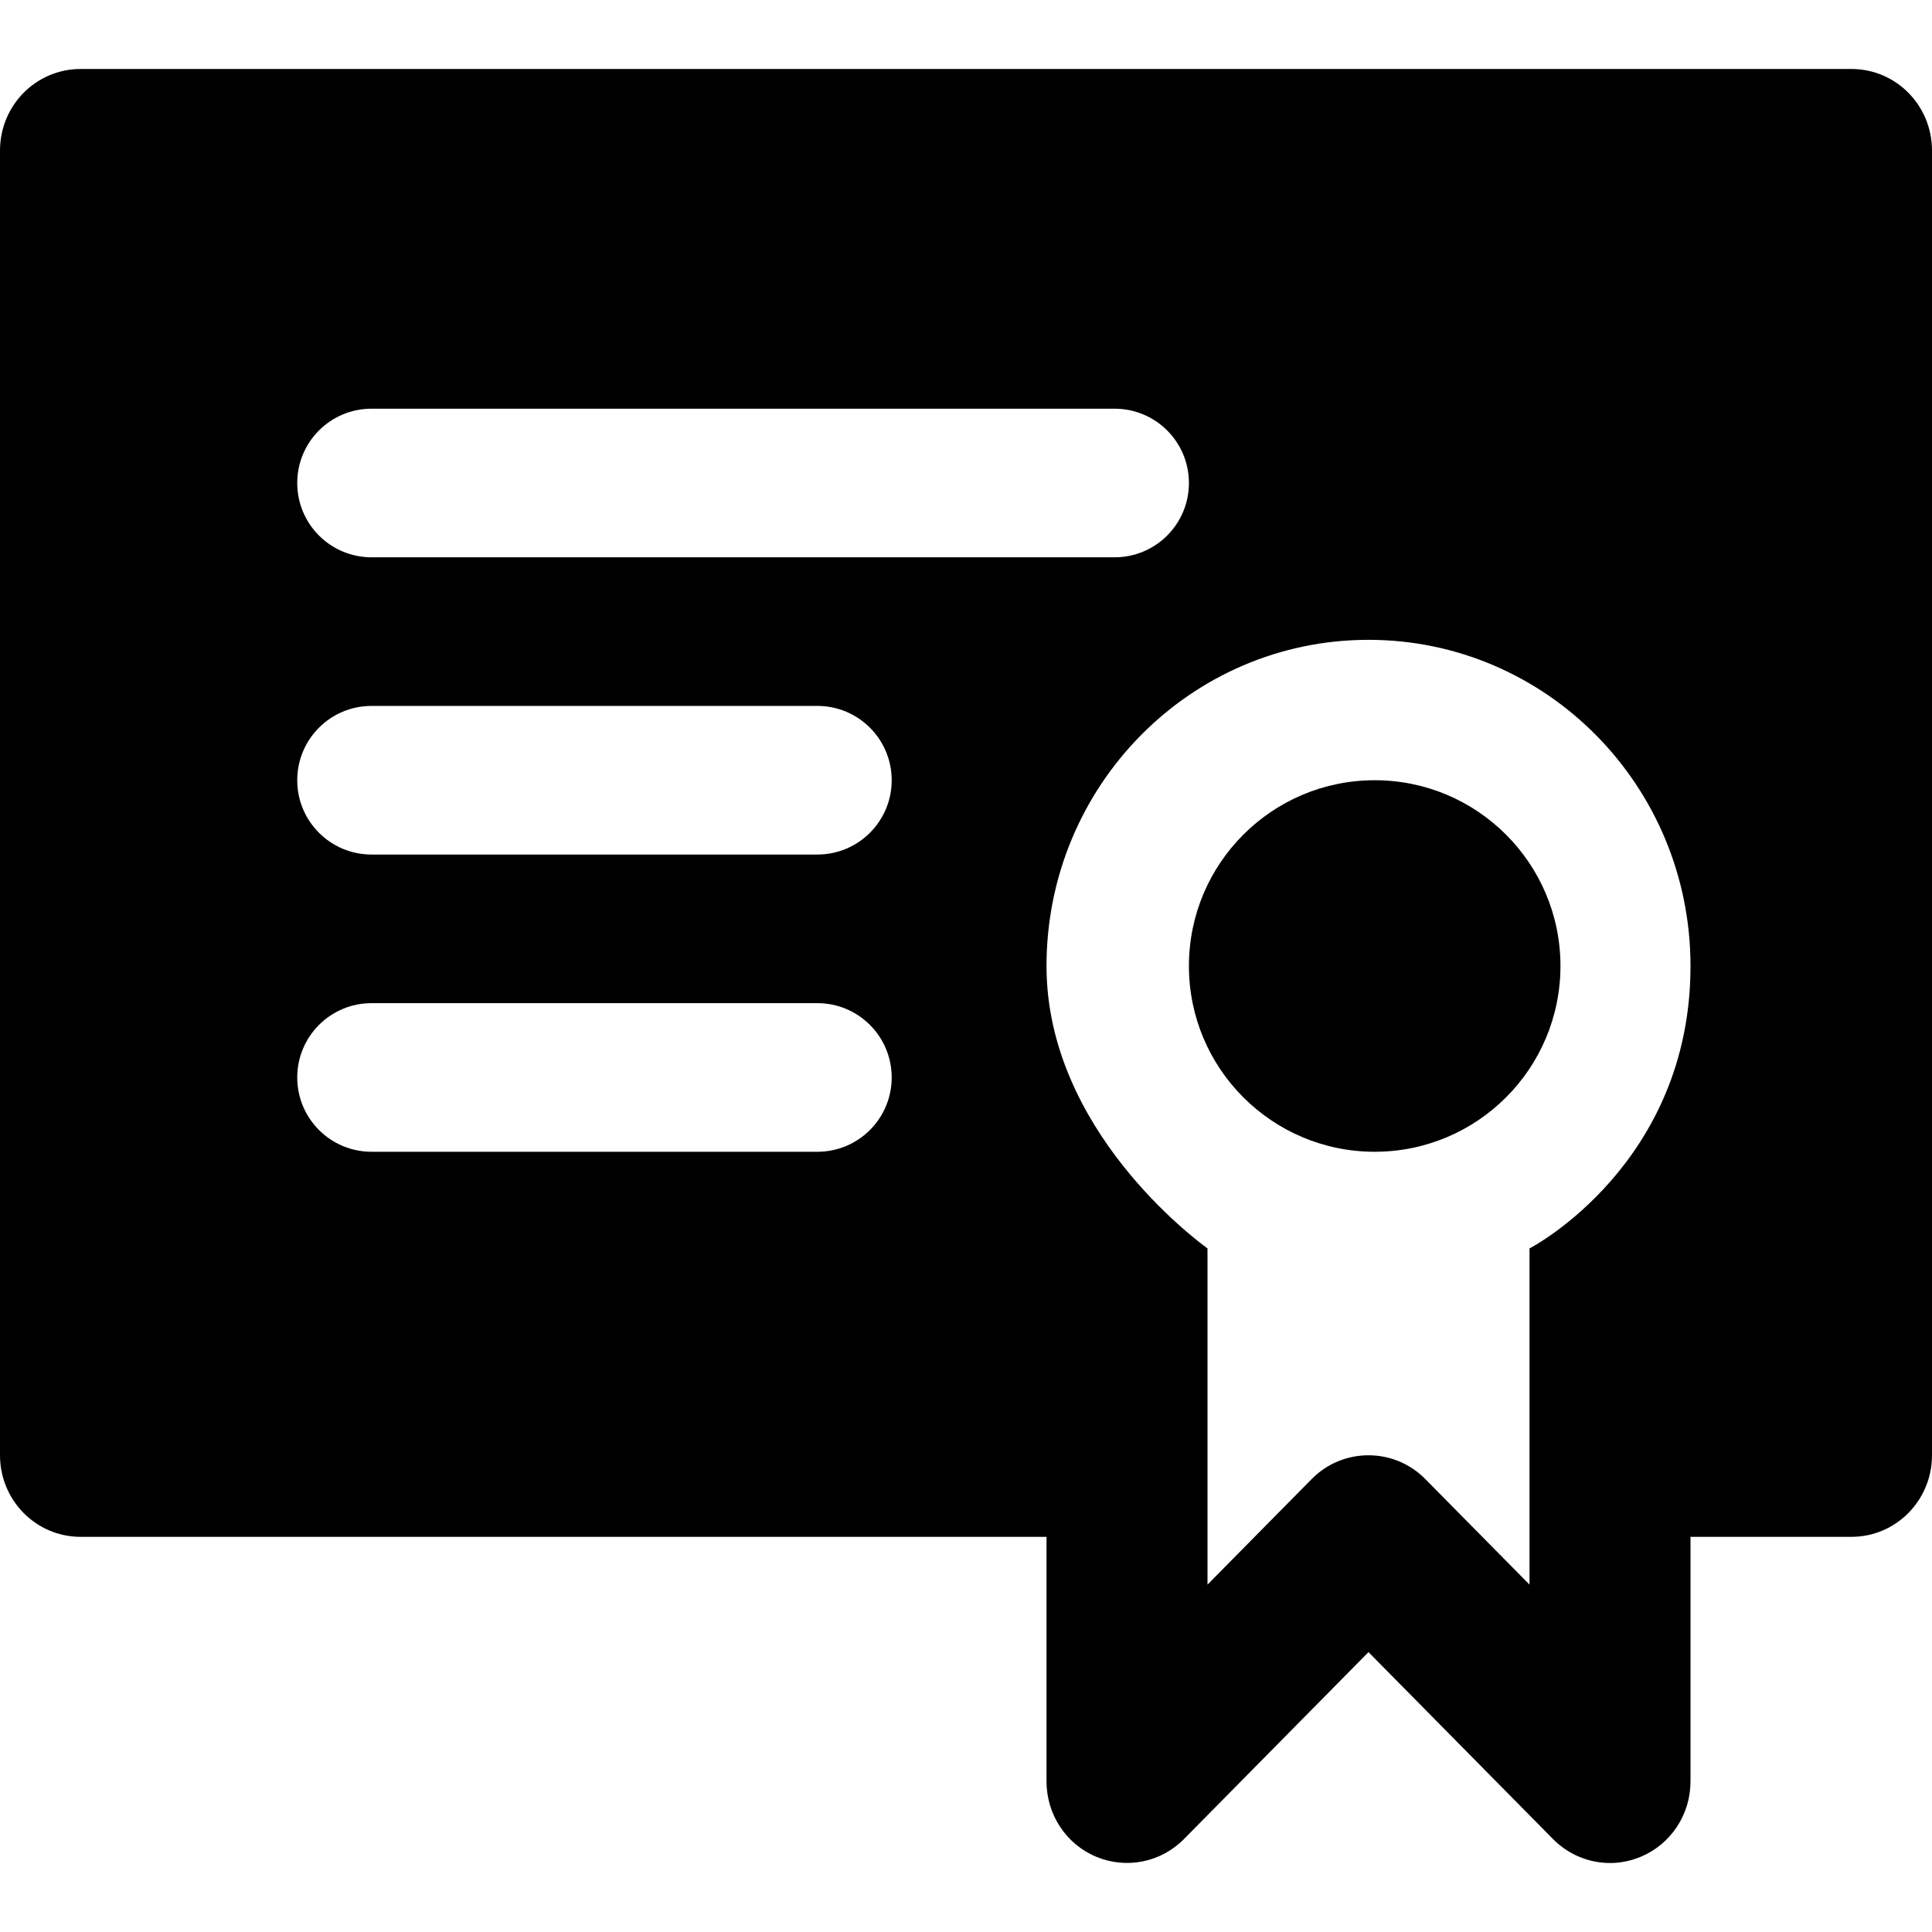
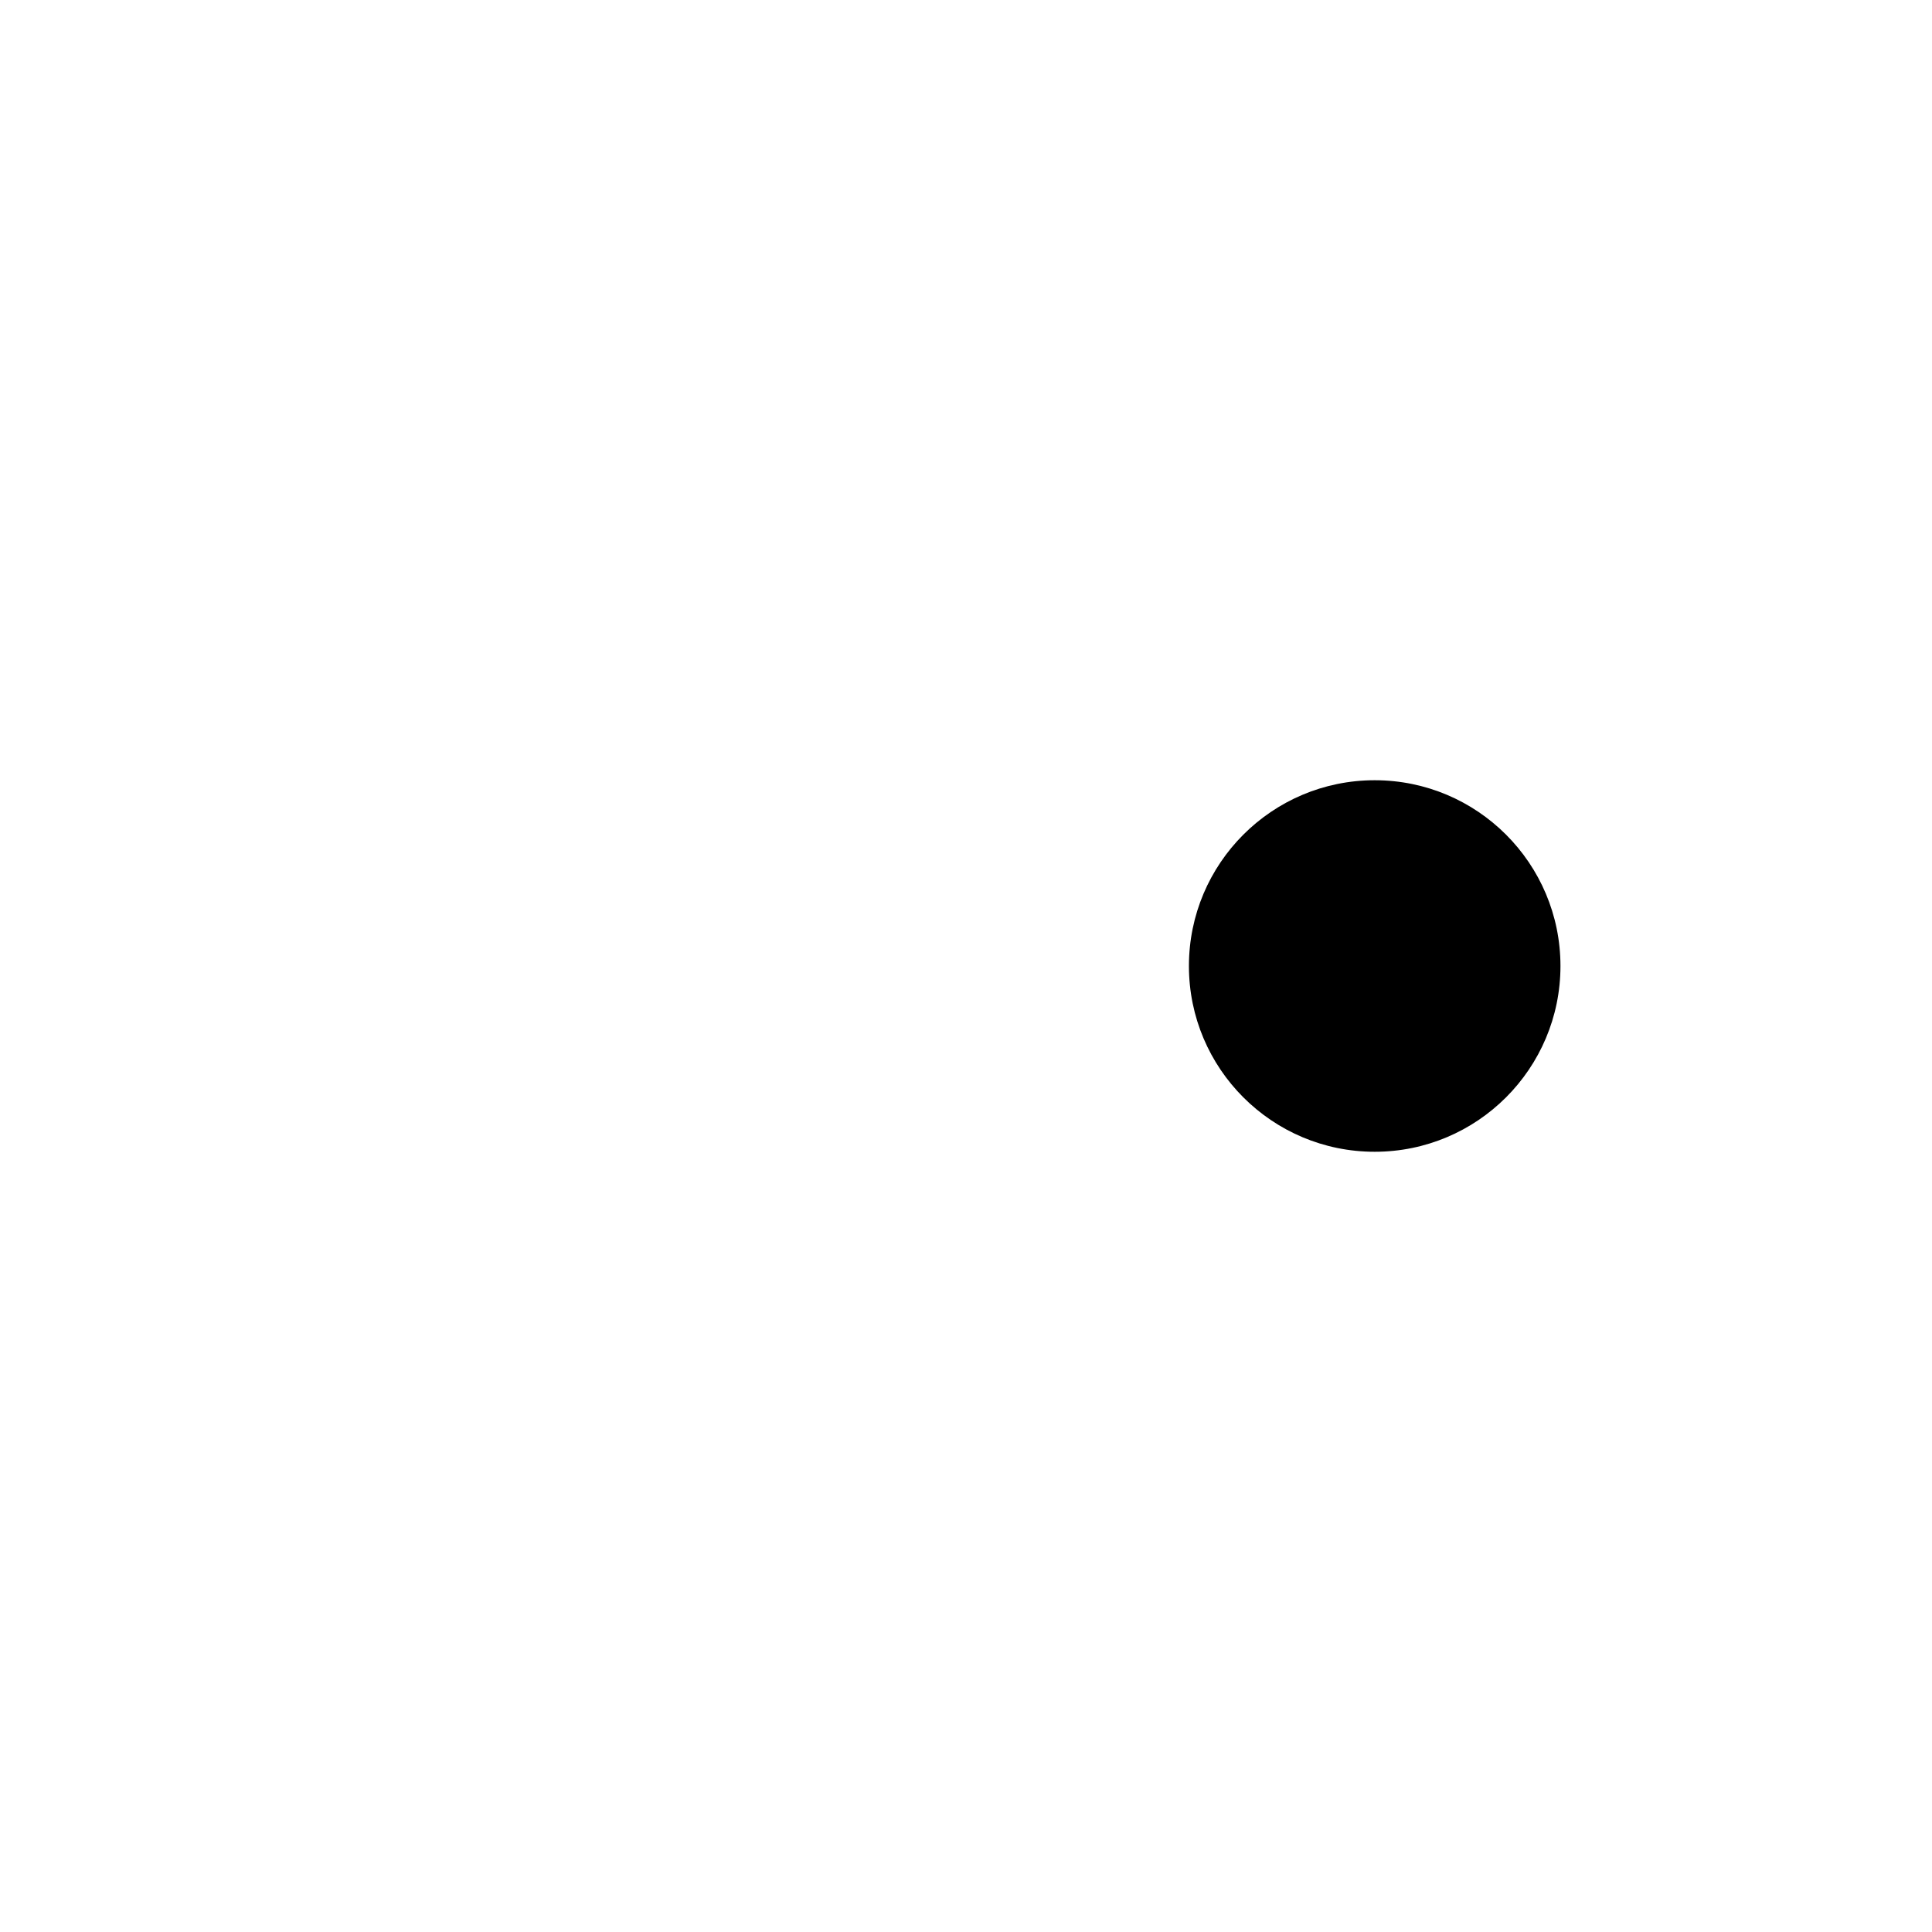
<svg xmlns="http://www.w3.org/2000/svg" width="52" height="52" viewBox="0 0 52 52" fill="none">
-   <path fill-rule="evenodd" clip-rule="evenodd" d="M49.833 1.857H2.167C0.969 1.857 0 2.838 0 4.052V39.169C0 40.38 0.969 41.364 2.167 41.364H28.167V47.948C28.167 48.835 28.693 49.636 29.503 49.974C30.316 50.314 31.245 50.127 31.865 49.5L36.833 44.467L41.801 49.5C42.215 49.919 42.77 50.143 43.333 50.143C43.613 50.143 43.894 50.088 44.163 49.974C44.974 49.636 45.5 48.835 45.5 47.948V41.364H49.833C51.032 41.364 52 40.38 52 39.169V4.052C52 2.838 51.032 1.857 49.833 1.857ZM41.167 33.601V42.65L38.365 39.812C37.943 39.382 37.388 39.169 36.833 39.169C36.279 39.169 35.724 39.382 35.301 39.812L32.5 42.65V33.601C32.501 33.601 32.501 33.601 32.499 33.6L32.485 33.589L32.484 33.589C32.198 33.378 28.167 30.402 28.167 26C28.167 21.149 32.047 17.221 36.833 17.221C41.62 17.221 45.5 21.149 45.5 26C45.5 31.307 41.244 33.567 41.167 33.601ZM10 11C8.895 11 8 11.895 8 13C8 14.105 8.895 15 10 15H30C31.105 15 32 14.105 32 13C32 11.895 31.105 11 30 11H10ZM8 29C8 27.895 8.895 27 10 27H22C23.105 27 24 27.895 24 29C24 30.105 23.105 31 22 31H10C8.895 31 8 30.105 8 29ZM10 19C8.895 19 8 19.895 8 21C8 22.105 8.895 23 10 23H22C23.105 23 24 22.105 24 21C24 19.895 23.105 19 22 19H10Z" fill="#000000" />
  <path d="M37 31C39.761 31 42 28.761 42 26C42 23.239 39.761 21 37 21C34.239 21 32 23.239 32 26C32 28.761 34.239 31 37 31Z" fill="#000000" />
</svg>